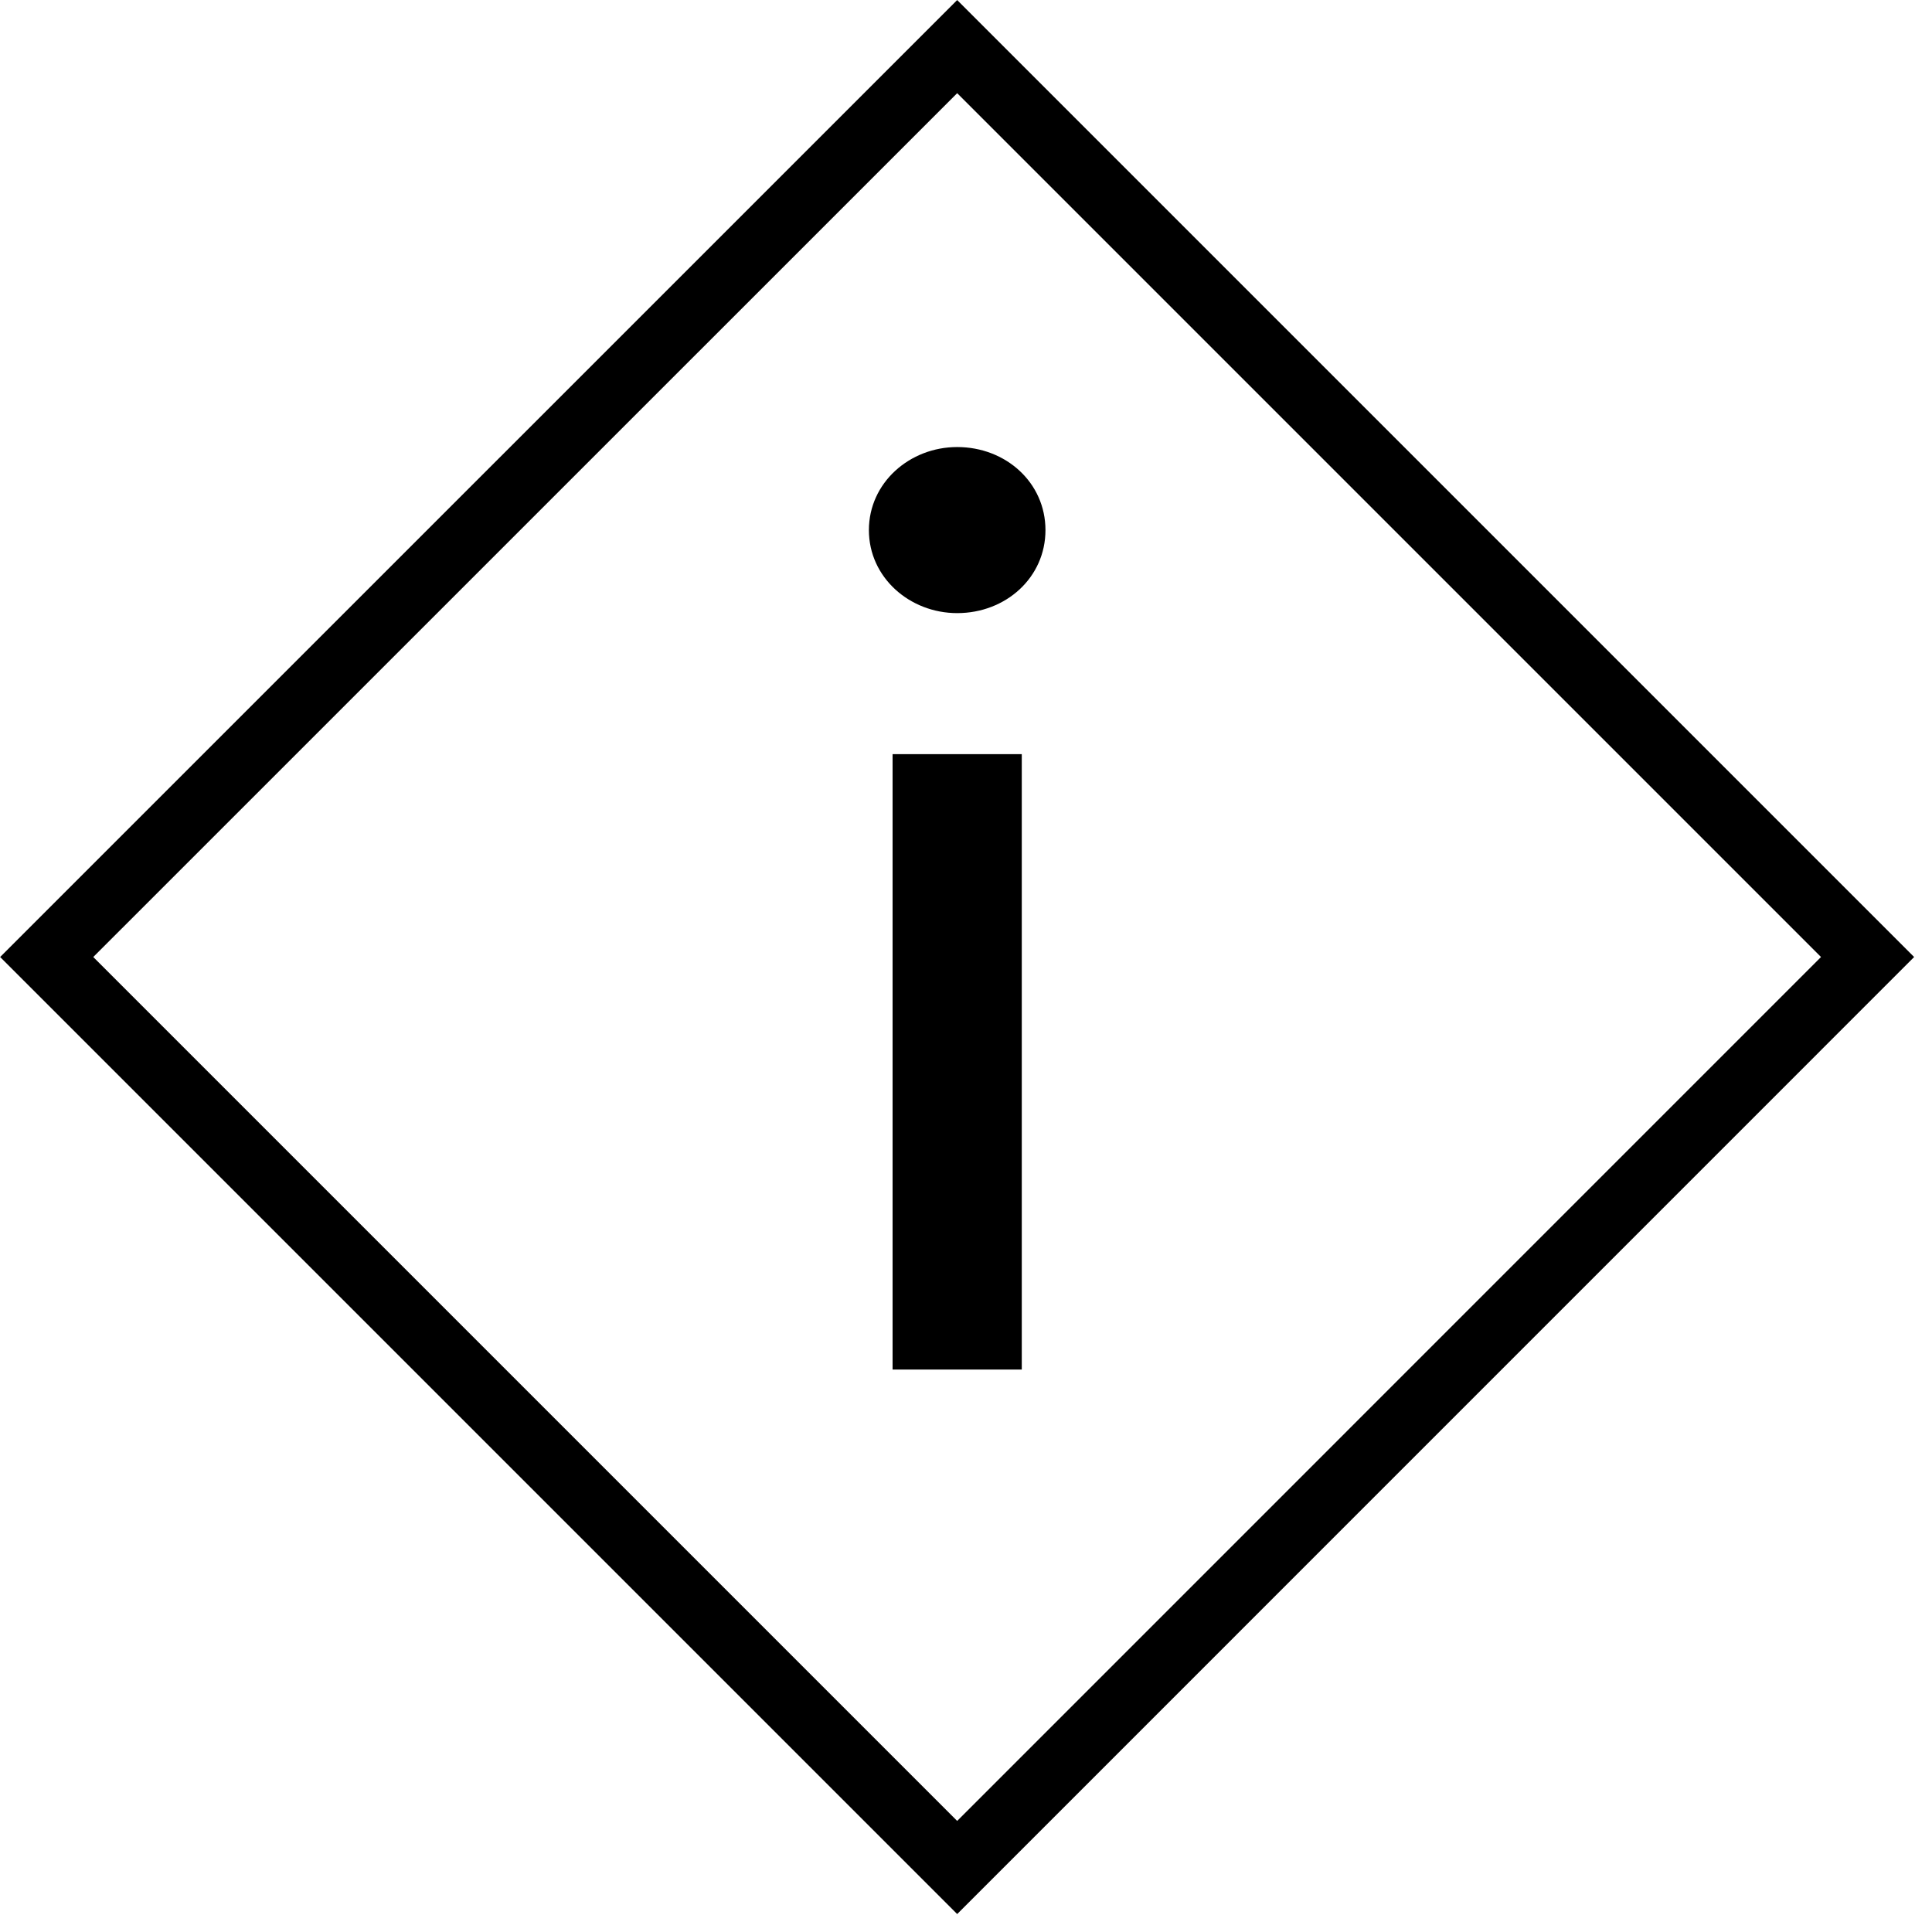
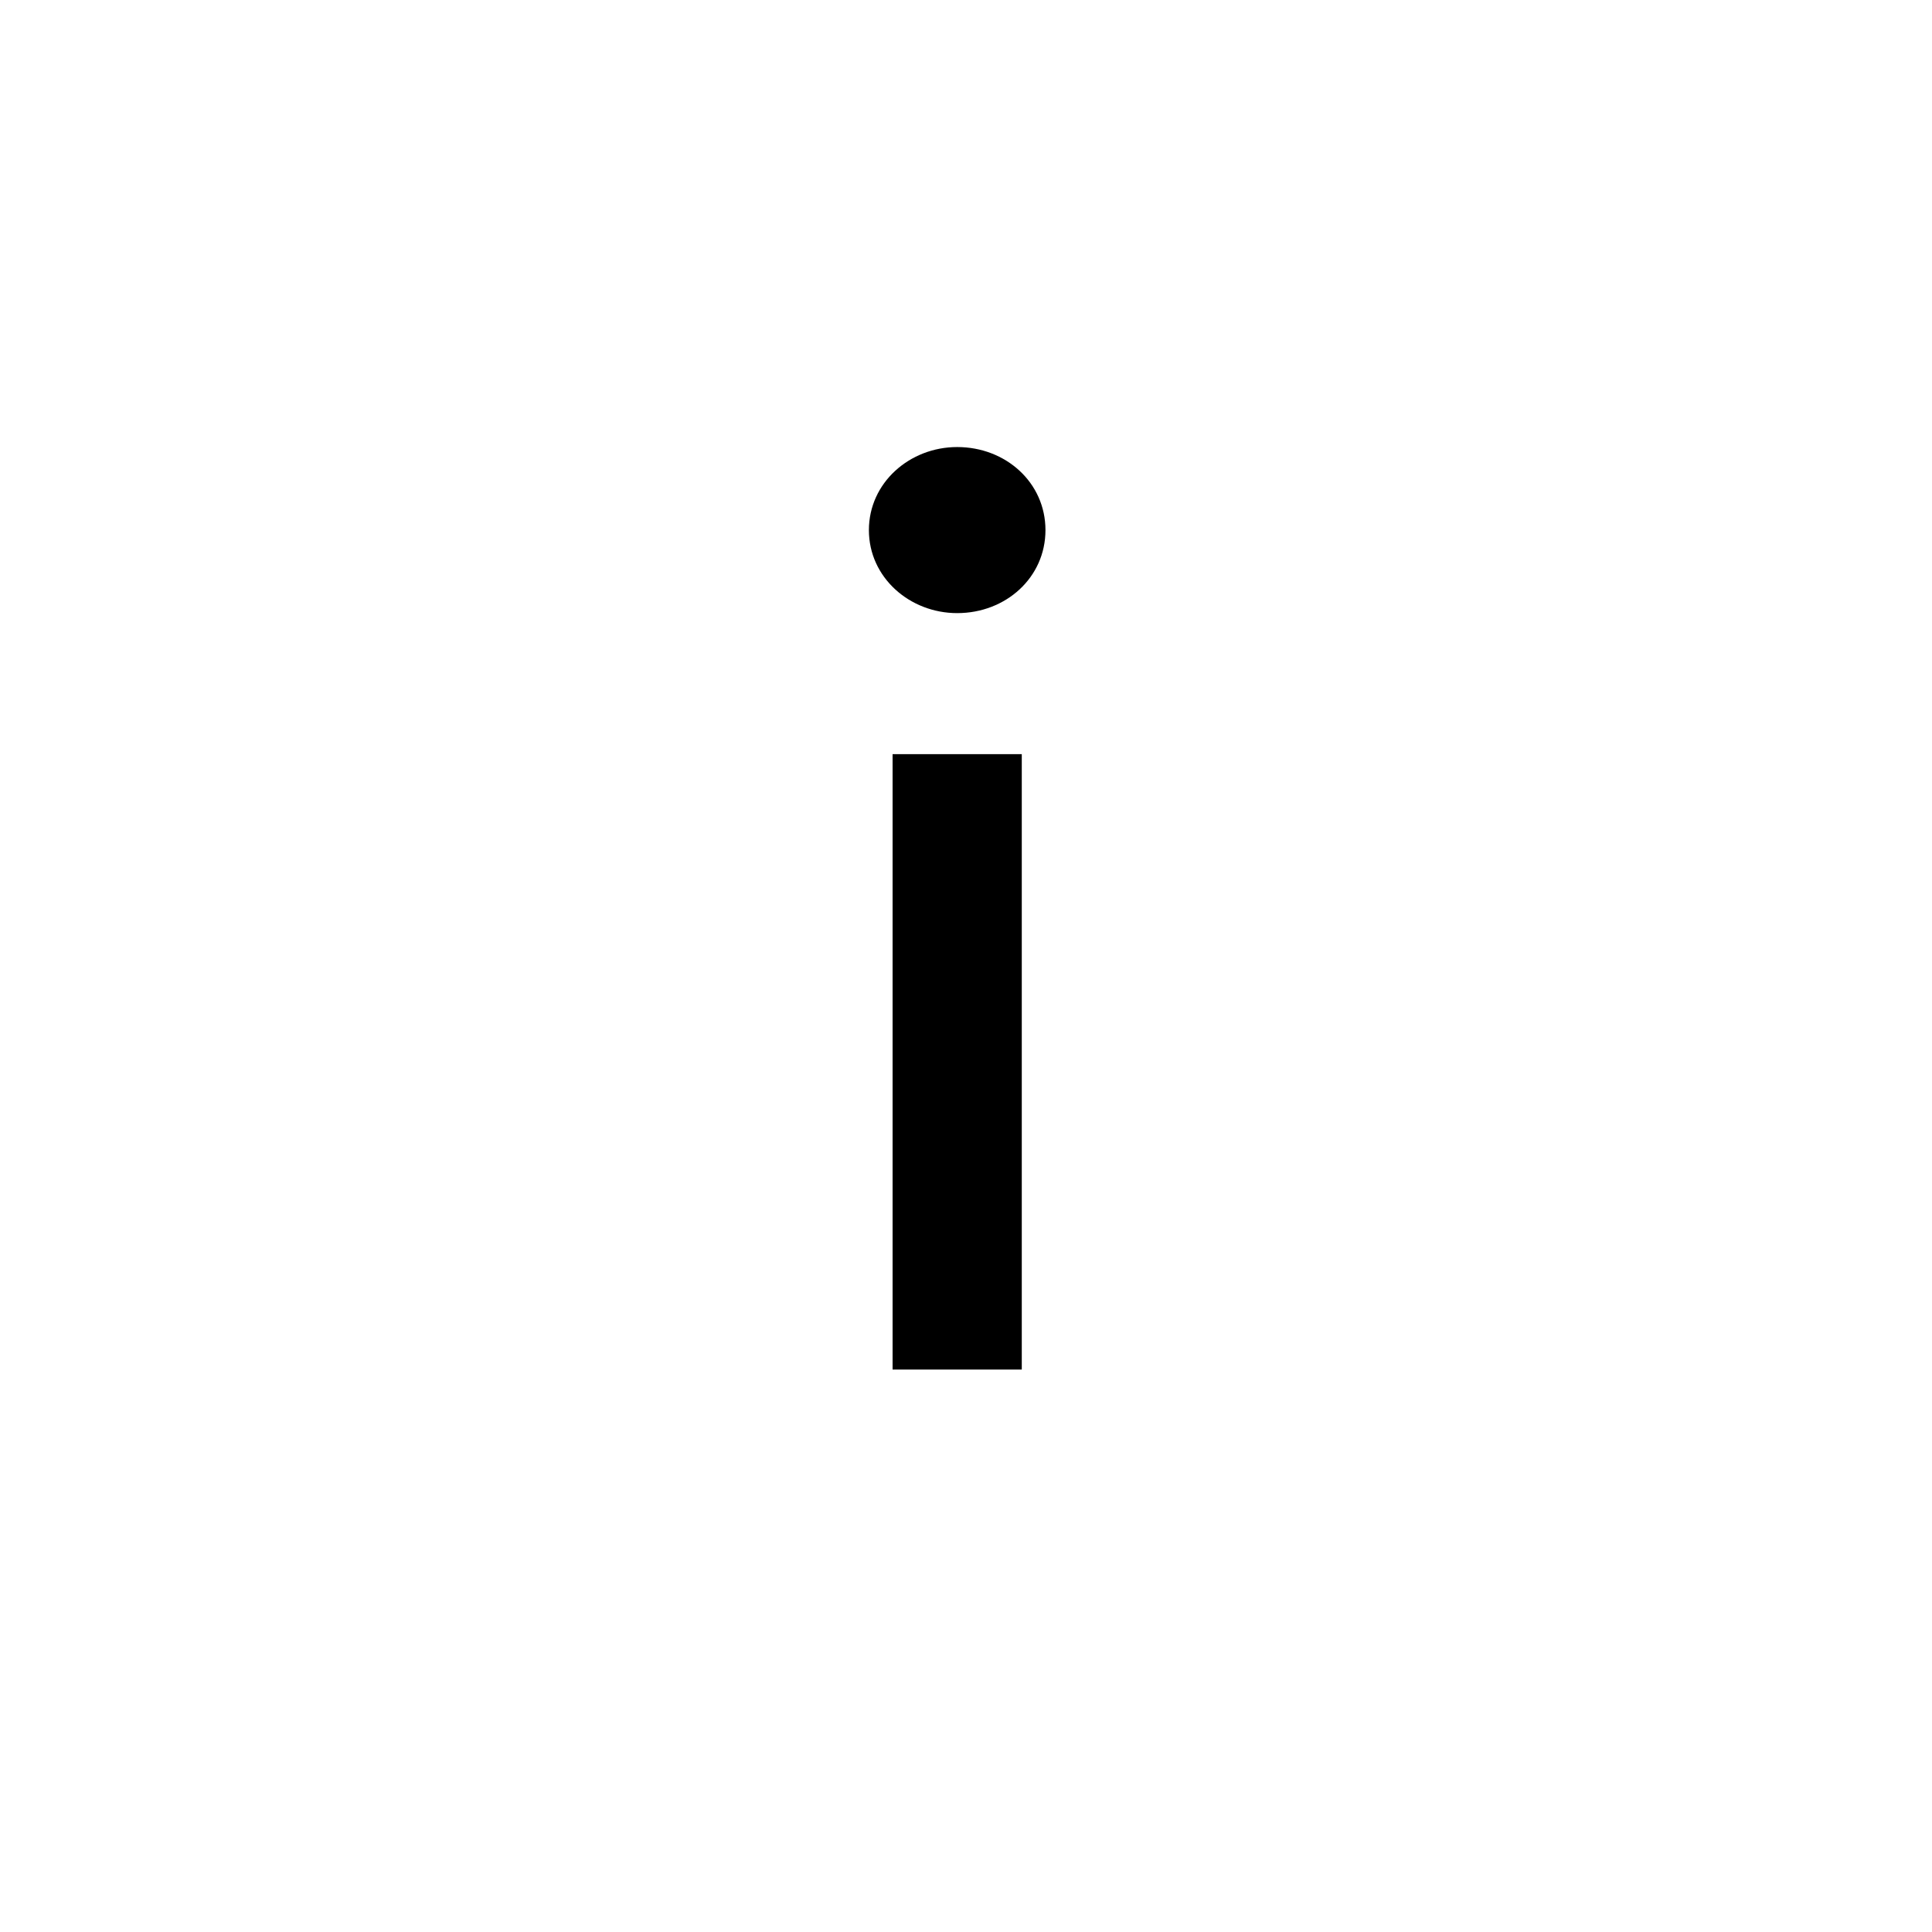
<svg xmlns="http://www.w3.org/2000/svg" width="23" height="23" viewBox="0 0 23 23" fill="none">
-   <path d="M22.233 11.393L11.395 0.555L0.556 11.393L11.395 22.232L22.233 11.393Z" stroke="black" stroke-width="0.784" />
  <path d="M11.395 7.299C10.83 7.299 10.344 6.875 10.344 6.311C10.344 5.746 10.83 5.322 11.395 5.322C11.975 5.322 12.446 5.746 12.446 6.311C12.446 6.875 11.975 7.299 11.395 7.299ZM10.626 16.304V8.978H12.164V16.304H10.626Z" fill="black" />
</svg>